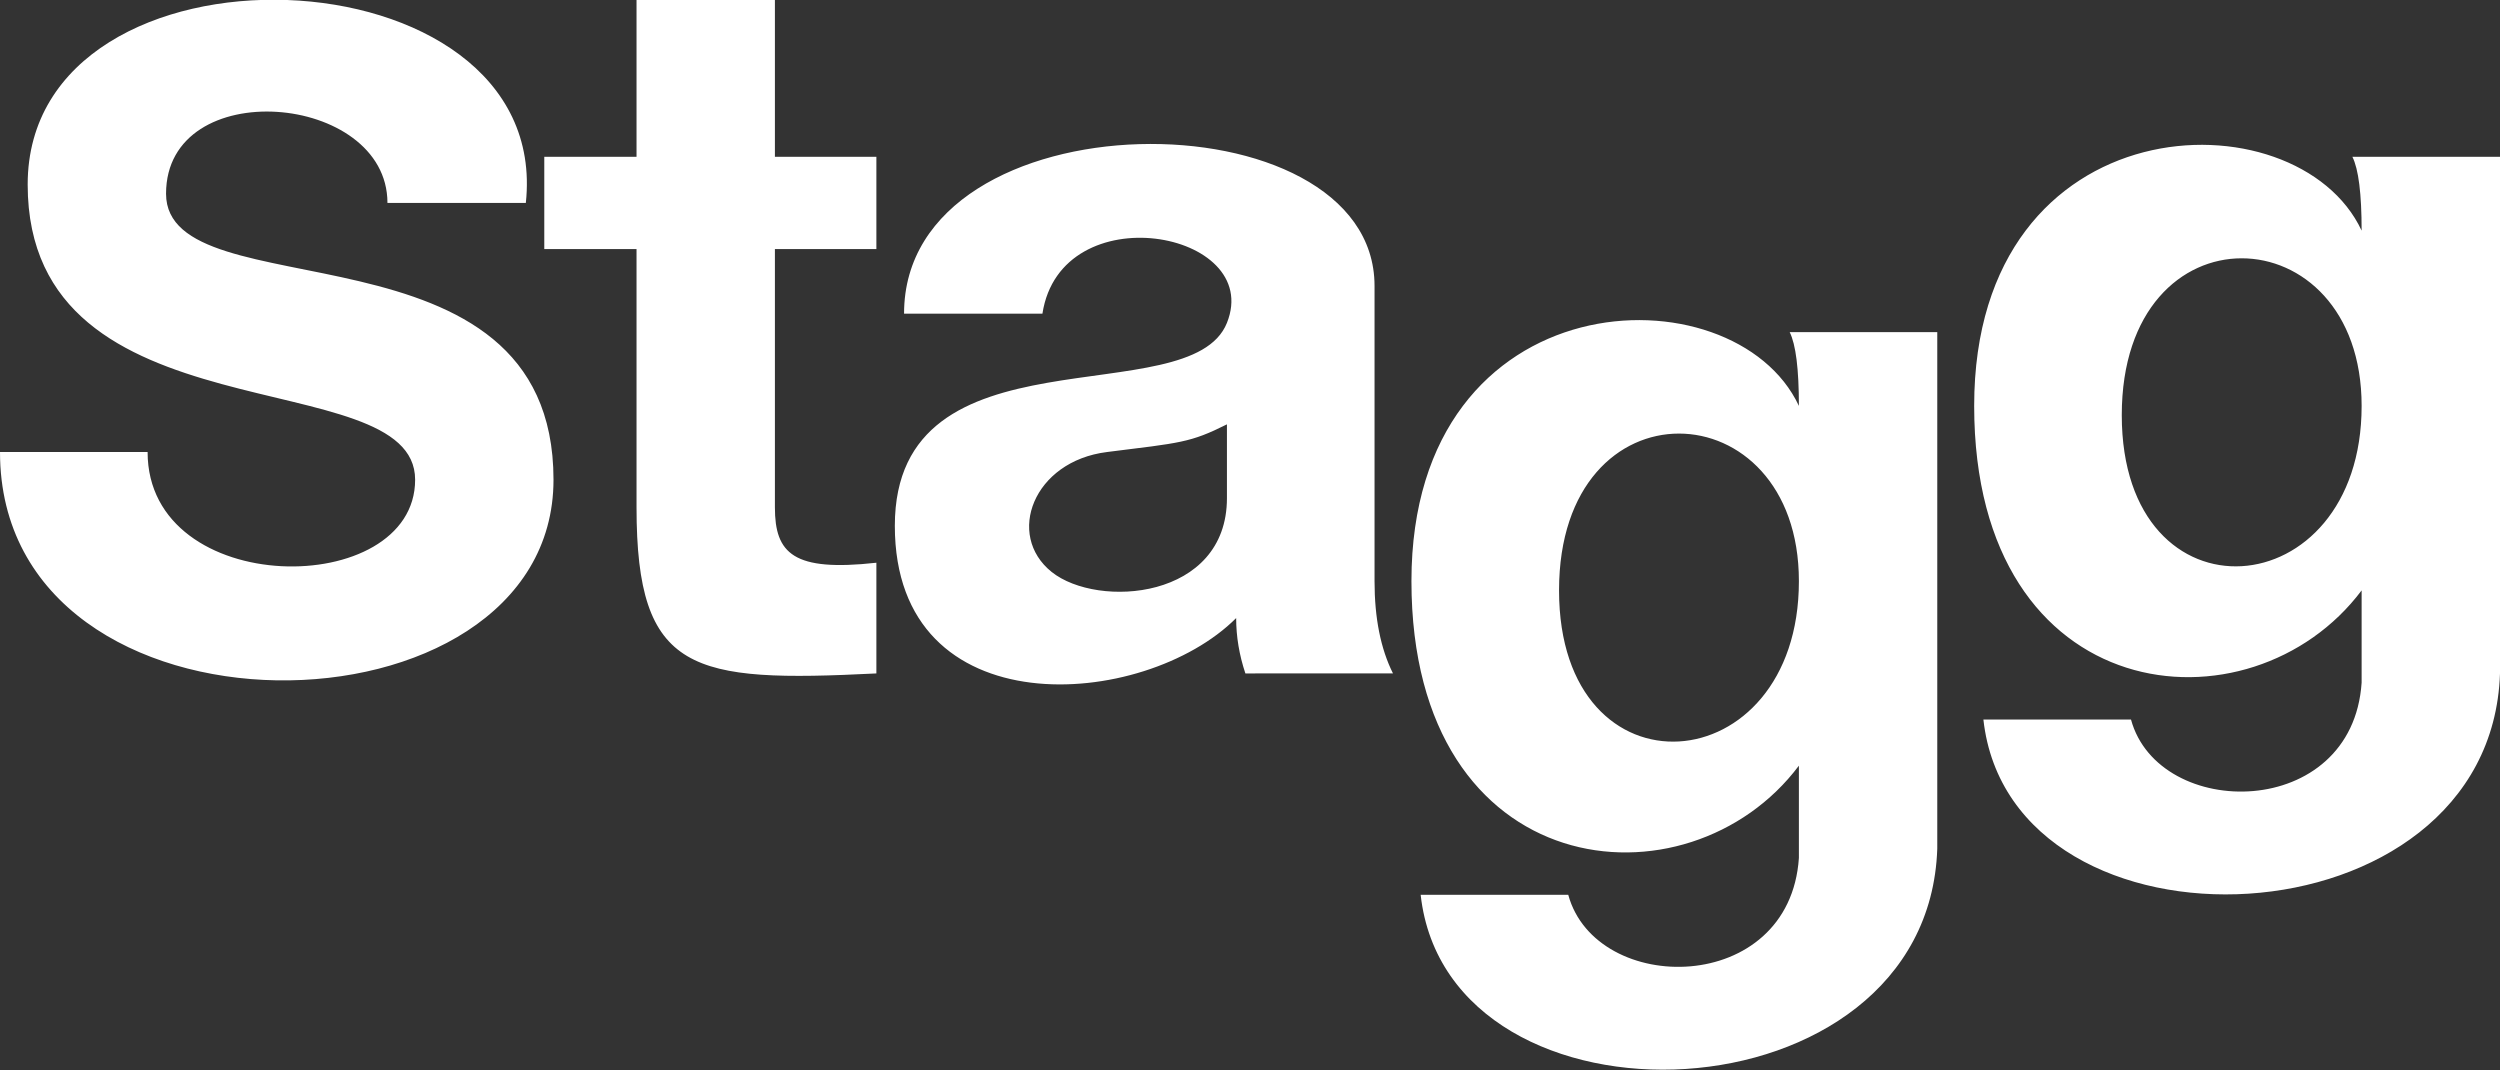
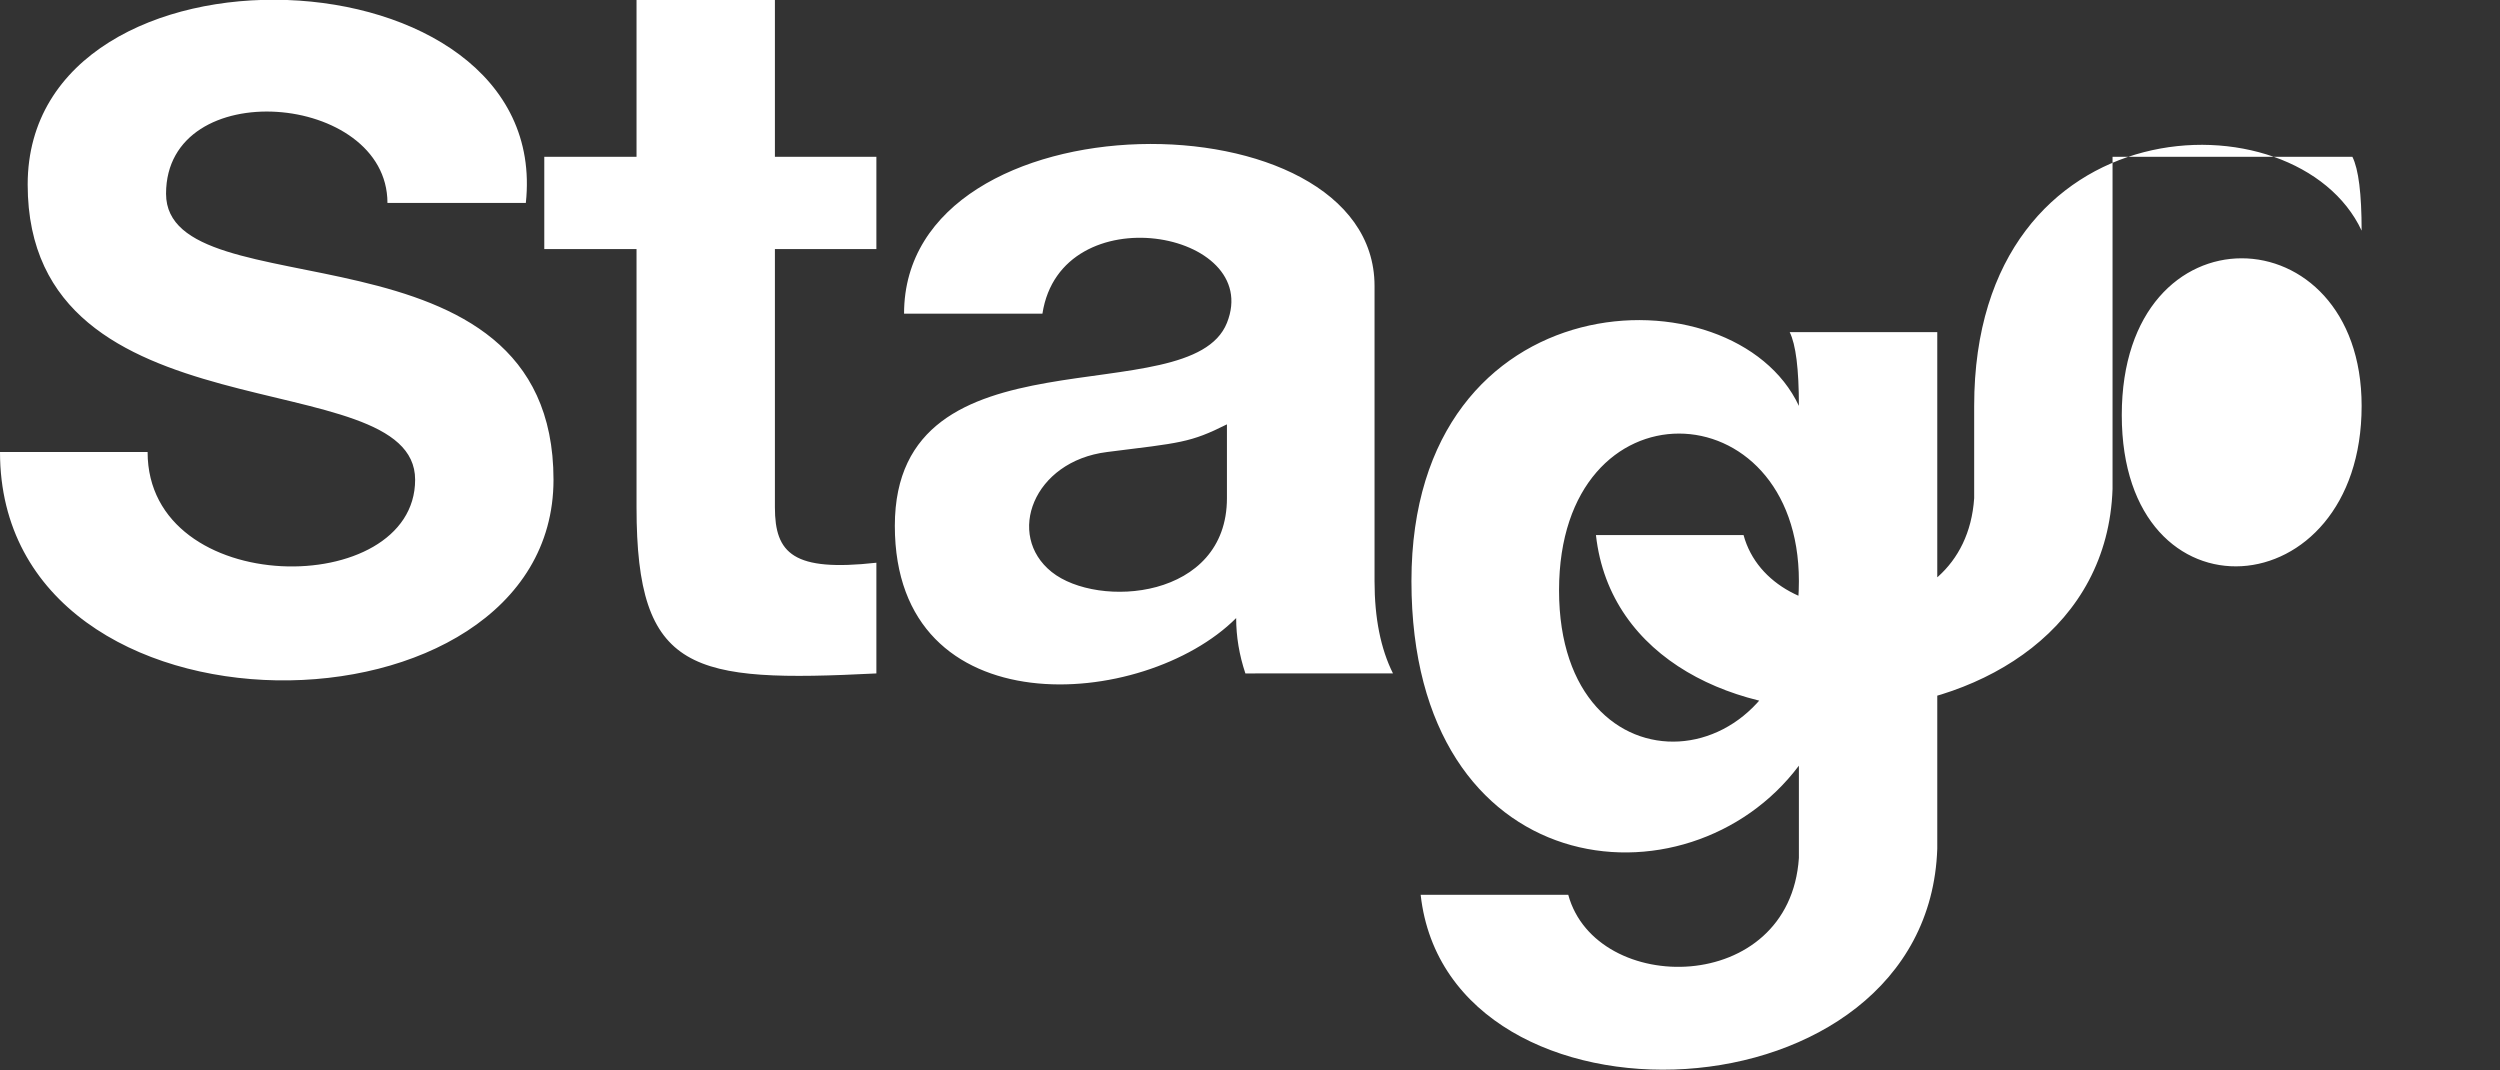
<svg xmlns="http://www.w3.org/2000/svg" viewBox="0 0 27.1 11.6">
  <rect x="0" y="0" width="27.1" height="11.6" fill="#333333" stroke="none" />
-   <path fill="#fff" d="m0 4.9c0 3.3 6 3.2 6 .3S1.8 3.4 1.8 2.1s2.4-1.1 2.4.1h1.5C6-.6.3-.8.3 2s4.2 1.9 4.2 3.2-2.9 1.3-2.9-.3zm9.5 1.2c-.9.1-1.1-.1-1.1-.6V2.7h1.1v-1H8.4V0H6.9v1.7h-1v1h1v2.8c0 1.8.6 1.9 2.6 1.8zm5.6 1.2q-.2-.4-.2-1V3.1c0-2.1-5.1-2.1-5.1.3h1.5c.2-1.3 2.4-.9 2 .1s-3.6 0-3.6 2.2 2.7 2 3.7 1q0 .3.1.6zm-1.8-1.9c0 1.1-1.4 1.2-1.9.8s-.2-1.2.6-1.3.9-.1 1.3-.3zm6.2.9c0 2.2-2.6 2.4-2.6.1s2.6-2.2 2.6-.1m-.1-2.7q.1.2.1.8c-.7-1.5-4.2-1.4-4.2 1.9s3 3.6 4.2 2v1c-.1 1.5-2.2 1.5-2.5.4h-1.6c.3 2.7 5.5 2.5 5.6-.5V3.6zm6.2.8c0 2.2-2.6 2.4-2.6.1s2.6-2.2 2.6-.1m-.1-2.7q.1.2.1.8c-.7-1.5-4.2-1.4-4.2 1.9s3 3.6 4.2 2v1c-.1 1.5-2.2 1.5-2.5.4h-1.6c.3 2.7 5.5 2.5 5.6-.5V1.7z" />
+   <path fill="#fff" d="m0 4.9c0 3.3 6 3.2 6 .3S1.8 3.4 1.8 2.1s2.4-1.1 2.4.1h1.5C6-.6.3-.8.3 2s4.2 1.9 4.2 3.2-2.9 1.3-2.9-.3zm9.5 1.2c-.9.1-1.1-.1-1.1-.6V2.7h1.1v-1H8.4V0H6.9v1.7h-1v1h1v2.8c0 1.8.6 1.9 2.6 1.8zm5.6 1.2q-.2-.4-.2-1V3.1c0-2.1-5.1-2.1-5.1.3h1.5c.2-1.3 2.4-.9 2 .1s-3.6 0-3.6 2.2 2.7 2 3.7 1q0 .3.1.6zm-1.8-1.9c0 1.1-1.4 1.2-1.9.8s-.2-1.2.6-1.3.9-.1 1.3-.3zm6.2.9c0 2.2-2.6 2.4-2.6.1s2.6-2.2 2.6-.1m-.1-2.7q.1.2.1.8c-.7-1.5-4.2-1.4-4.2 1.9s3 3.6 4.2 2v1c-.1 1.5-2.2 1.5-2.5.4h-1.6c.3 2.7 5.5 2.5 5.6-.5V3.6zm6.2.8c0 2.2-2.6 2.4-2.6.1s2.6-2.2 2.6-.1m-.1-2.7q.1.2.1.8c-.7-1.5-4.2-1.4-4.2 1.9v1c-.1 1.5-2.2 1.5-2.5.4h-1.6c.3 2.7 5.5 2.5 5.6-.5V1.7z" />
</svg>